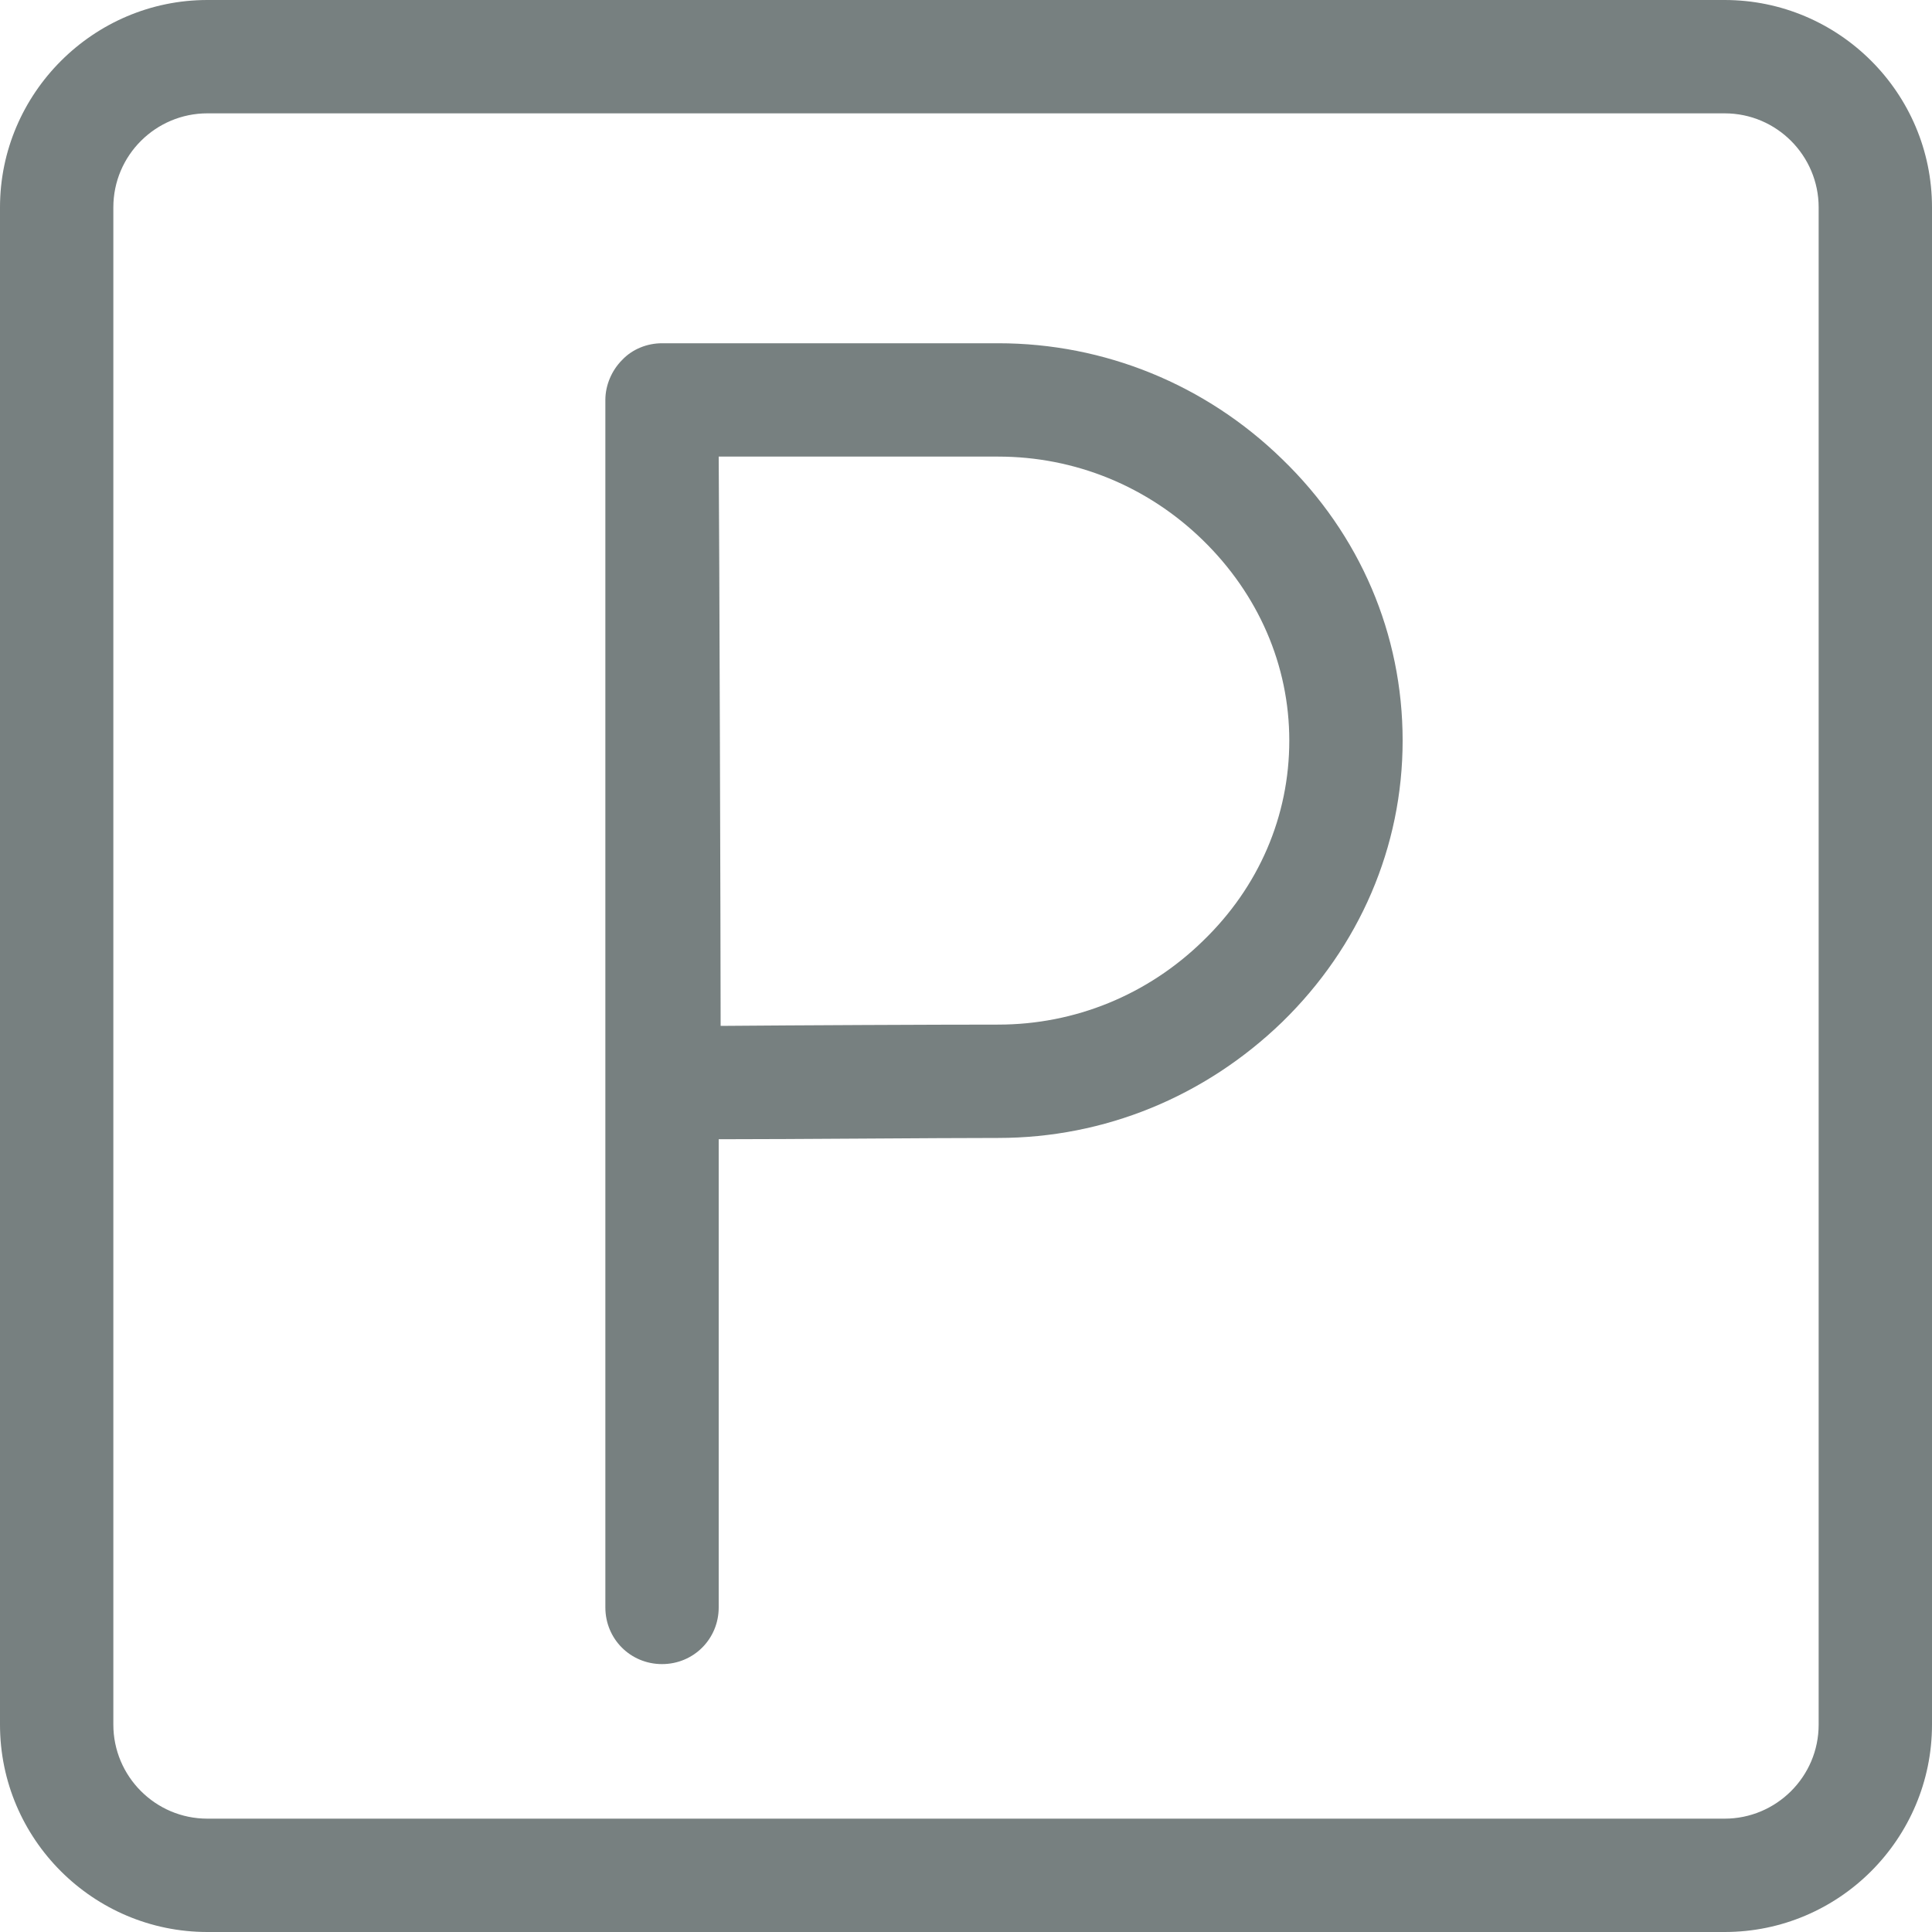
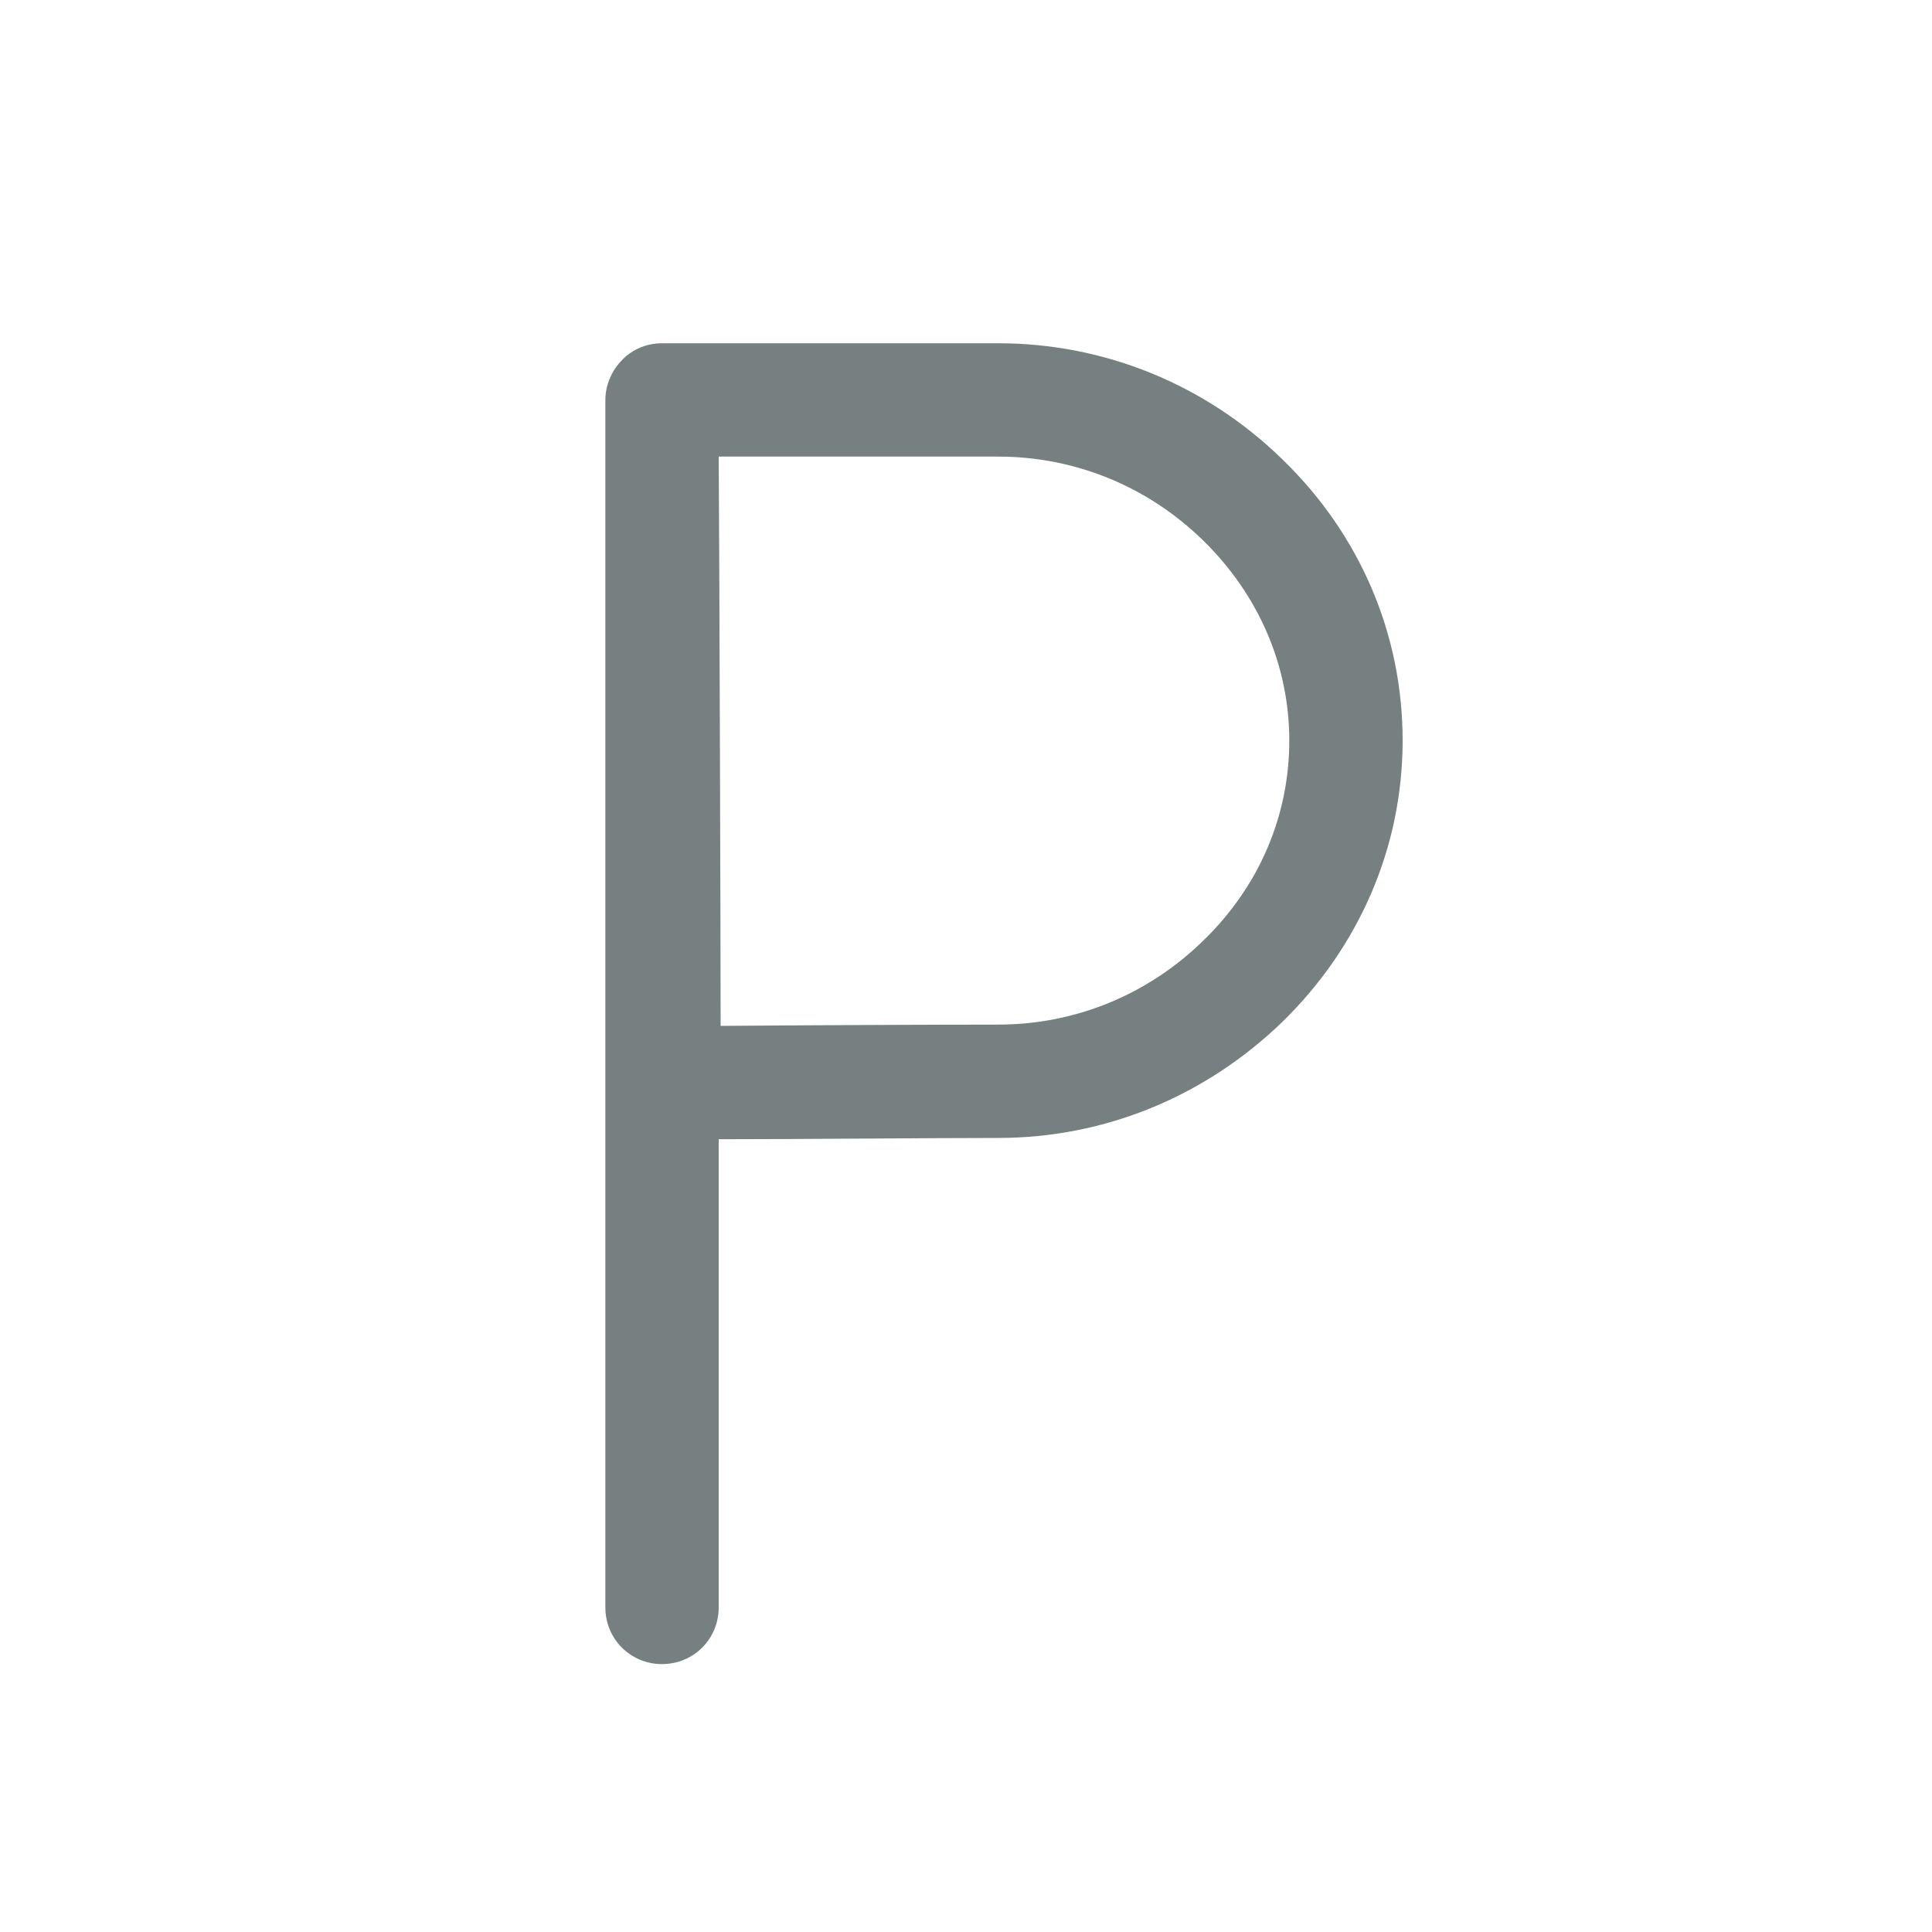
<svg xmlns="http://www.w3.org/2000/svg" viewBox="0 0 30 30">
  <defs>
    <style>.d{fill:#778080;}</style>
  </defs>
  <g id="a" />
  <g id="b">
    <g id="c">
      <g>
-         <path class="d" d="M26.78,0H3.22C1.45,0,0,1.45,0,3.22V26.78c0,1.78,1.45,3.22,3.22,3.22H26.78c1.78,0,3.22-1.45,3.22-3.22V3.22c0-1.78-1.45-3.22-3.22-3.22Zm1.46,26.78c0,.81-.66,1.46-1.46,1.46H3.22c-.81,0-1.46-.66-1.46-1.46V3.22c0-.81,.66-1.46,1.46-1.46H26.78c.81,0,1.46,.66,1.46,1.46V26.78Z" />
        <path class="d" d="M19.91,7.13c-1.19-1.16-2.76-1.8-4.41-1.8h-5.22c-.23,0-.46,.09-.62,.26-.16,.16-.26,.39-.26,.62h0V24.96c0,.49,.39,.88,.88,.88s.88-.39,.88-.88v-7.27c1.19,0,3.33-.02,4.34-.02,1.65,0,3.21-.64,4.41-1.8,1.2-1.17,1.87-2.72,1.87-4.37s-.66-3.2-1.87-4.37h0Zm-1.23,7.48c-.86,.84-1.99,1.3-3.18,1.3-1,0-3.11,.01-4.31,.02,0-1.23-.02-7.57-.03-8.84h4.34c1.19,0,2.32,.46,3.18,1.3s1.34,1.94,1.34,3.11-.47,2.27-1.34,3.11Z" />
      </g>
    </g>
  </g>
</svg>